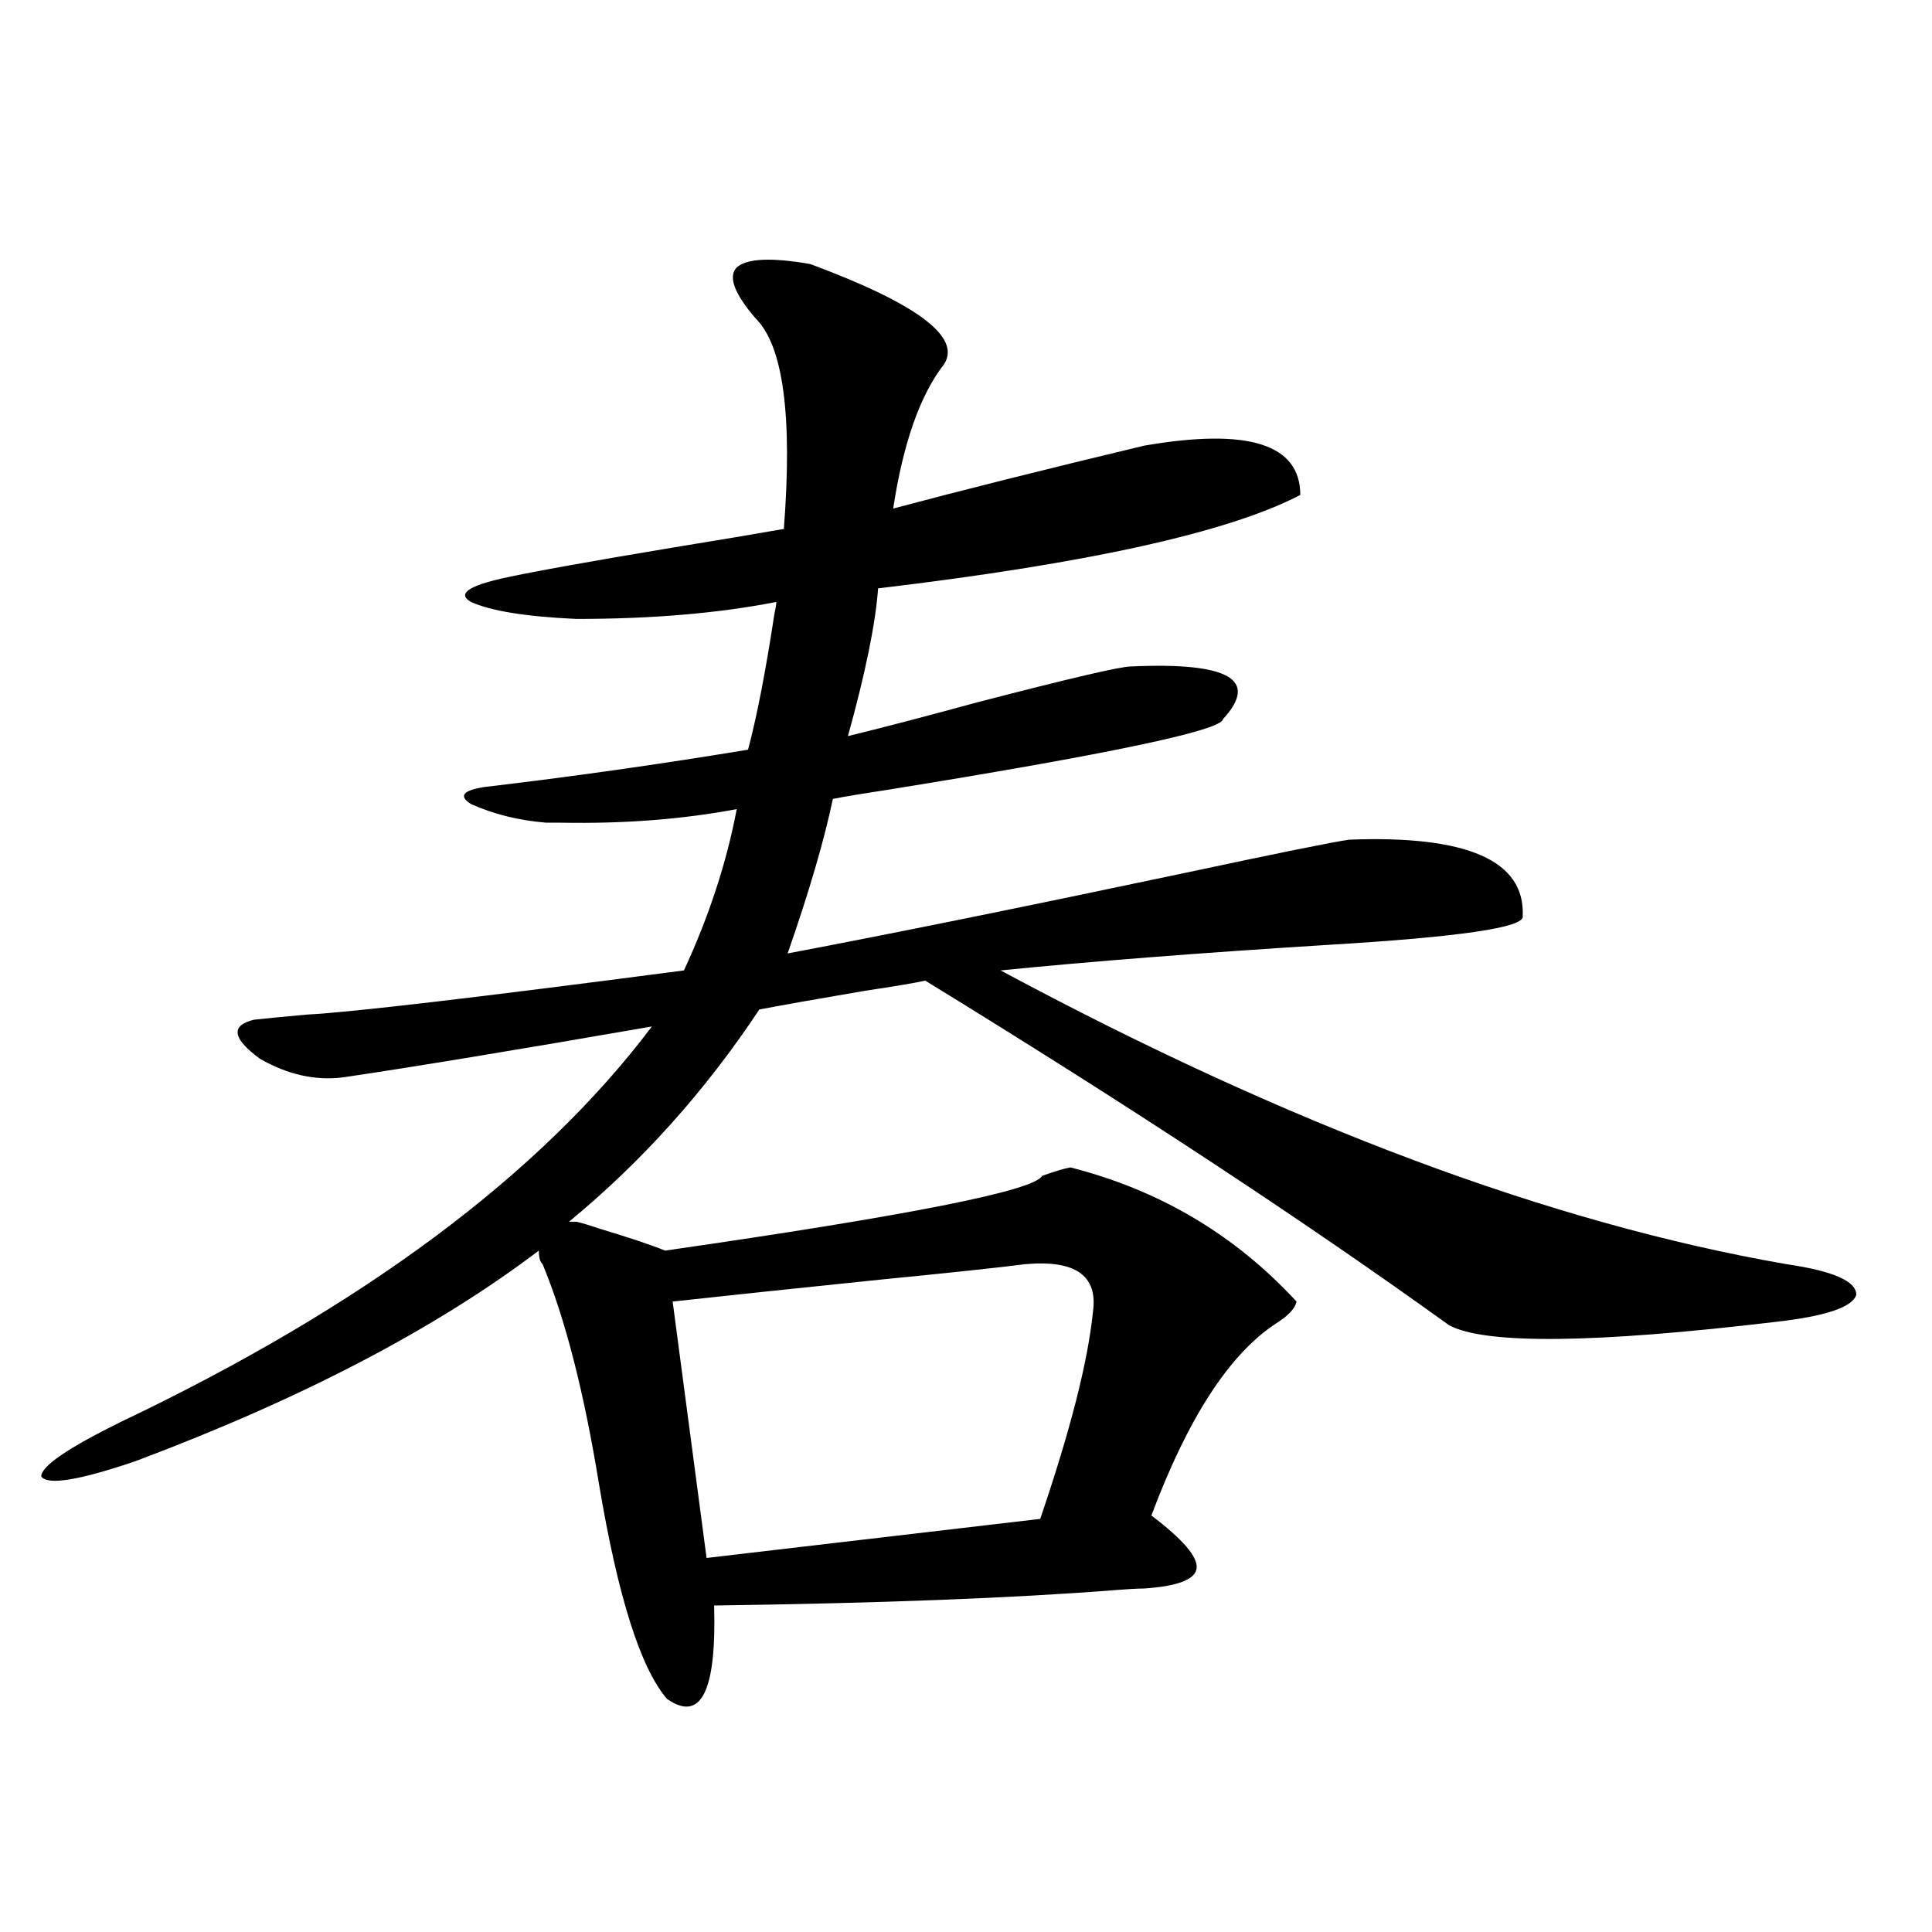
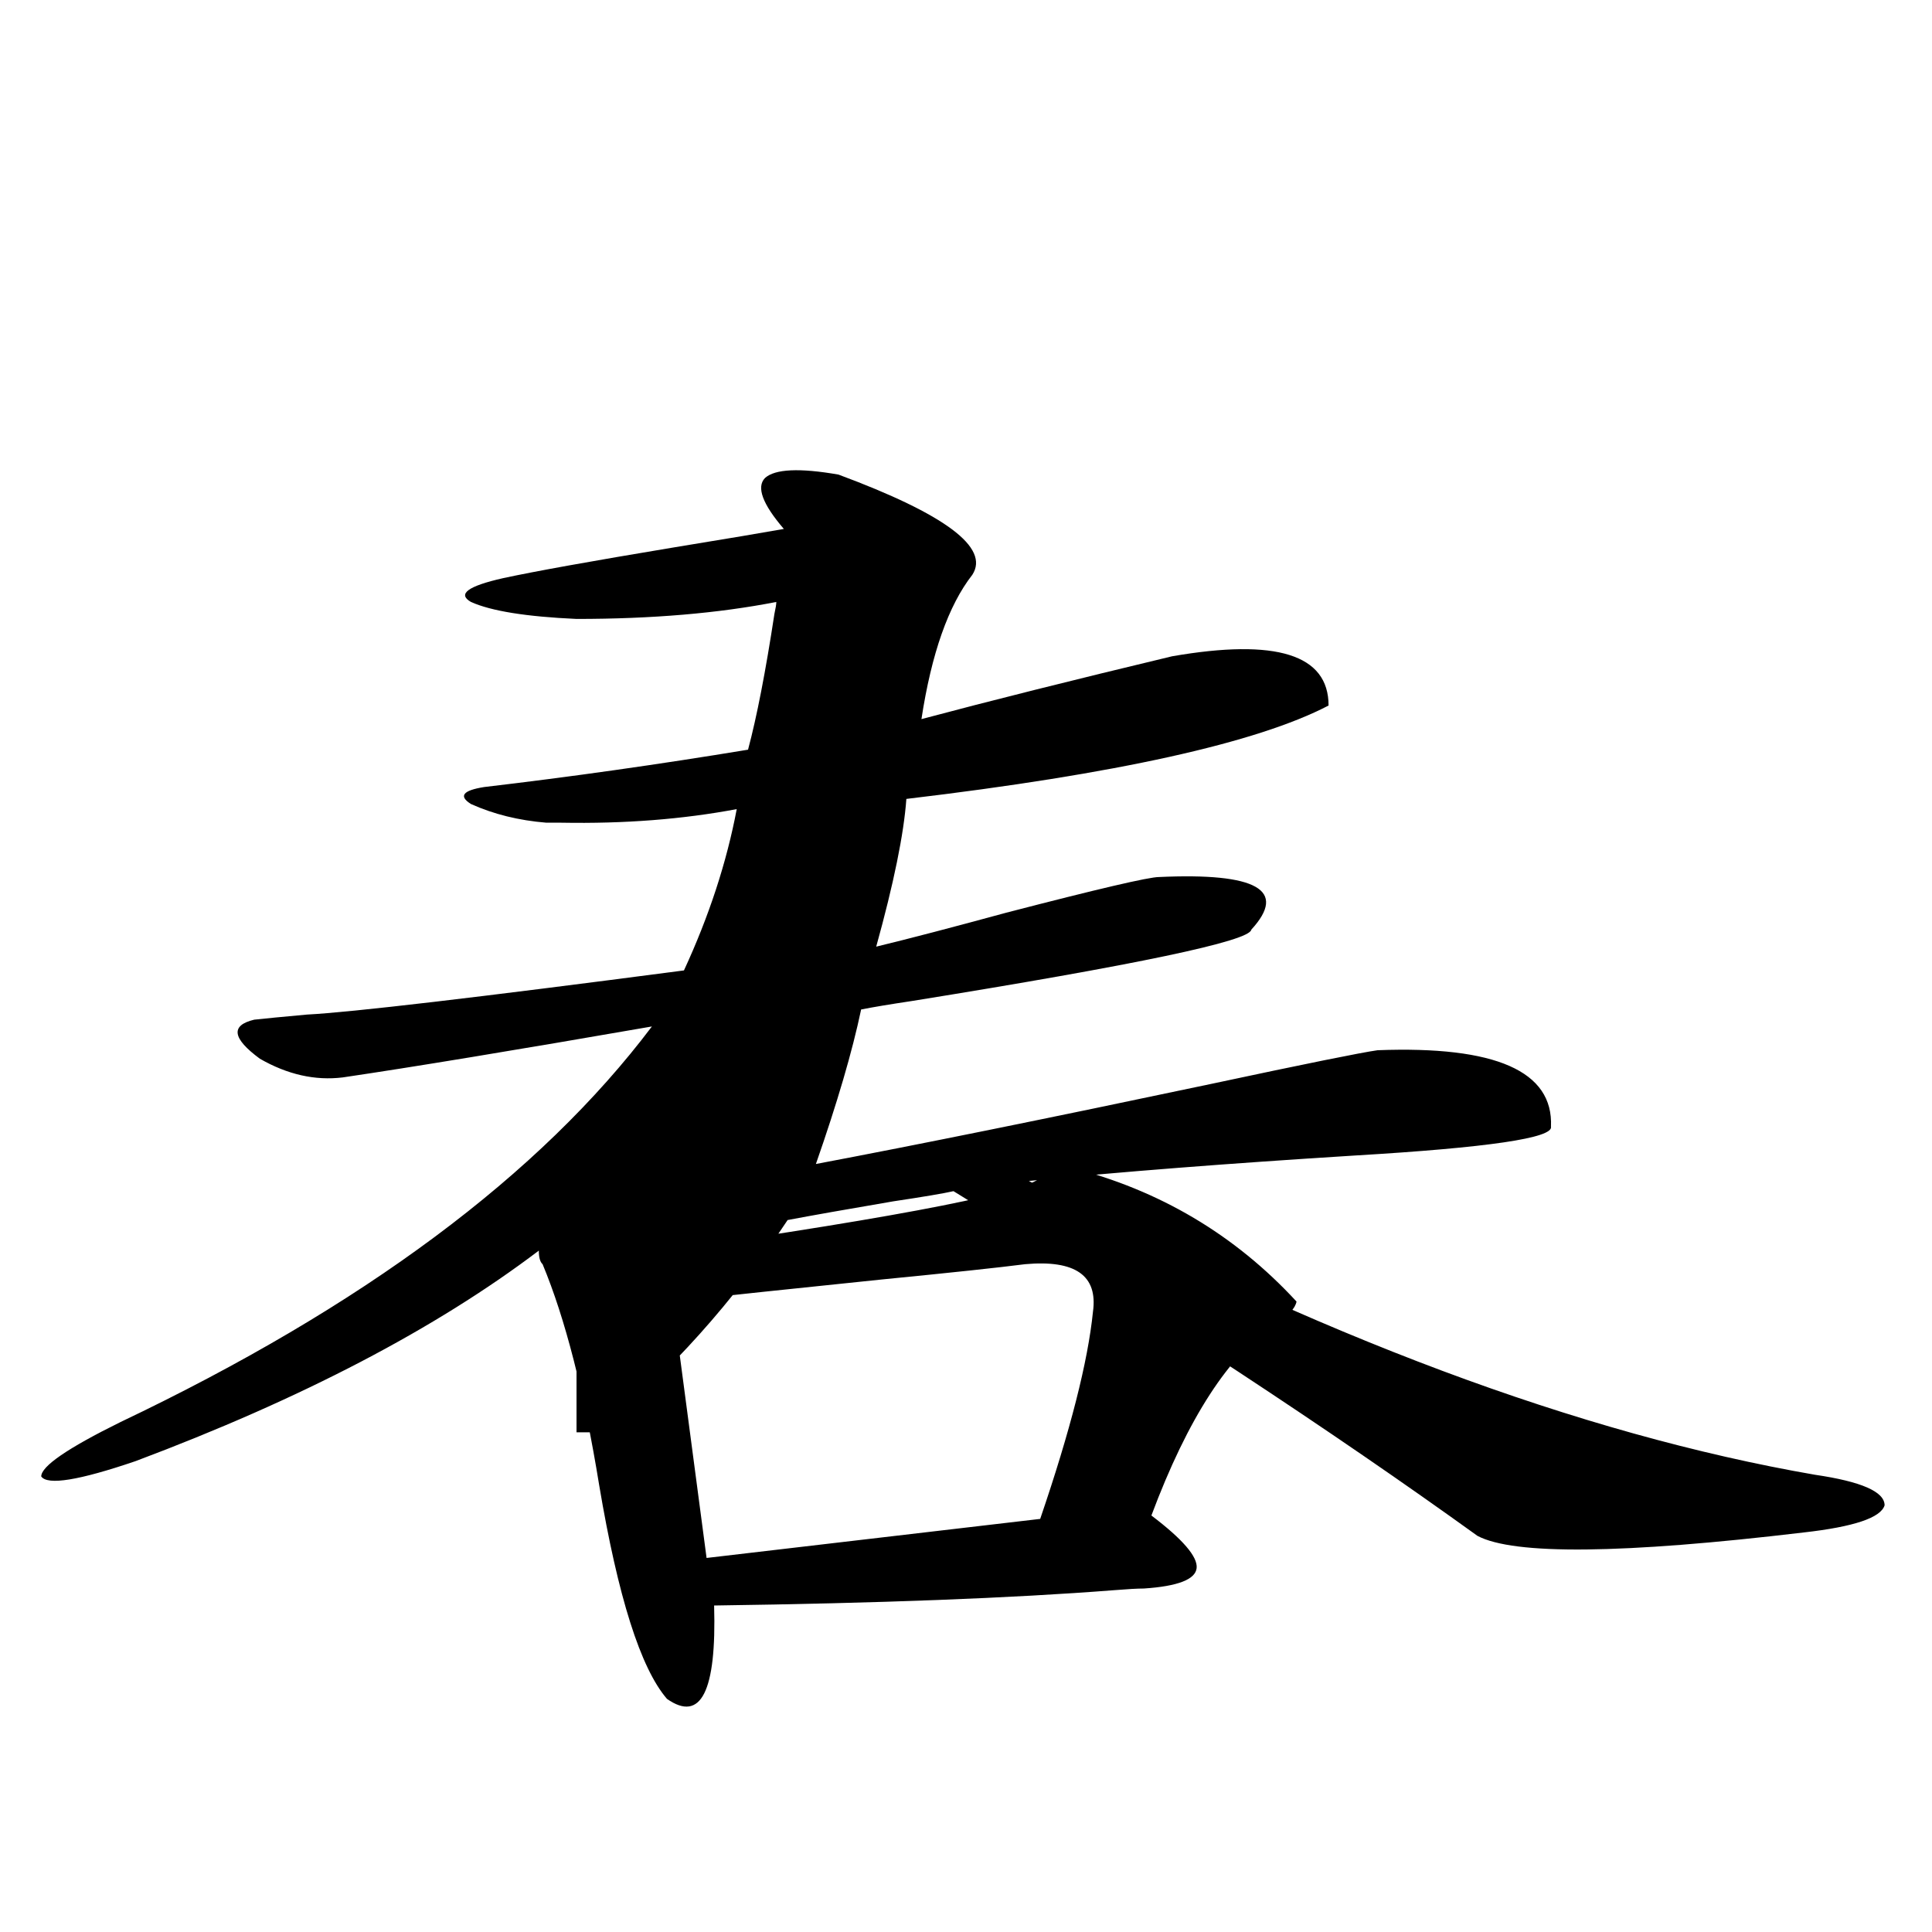
<svg xmlns="http://www.w3.org/2000/svg" version="1.1" id="图层_1" x="0px" y="0px" width="1000px" height="1000px" viewBox="0 0 1000 1000" enable-background="new 0 0 1000 1000" xml:space="preserve">
-   <path d="M298.407,632.371c2.592,0.591,6.494,1.758,11.707,3.516c15.609,4.697,26.981,8.501,34.146,11.426  c126.171-18.154,191.215-31.05,195.117-38.672c6.494-2.334,11.372-3.804,14.634-4.395c46.173,11.729,85.196,34.868,117.07,69.434  c-0.655,3.516-4.237,7.334-10.731,11.426c-24.069,15.82-45.532,48.931-64.389,99.316c16.25,12.305,24.055,21.396,23.414,27.246  c-0.655,5.864-9.756,9.38-27.316,10.547c-3.262,0-8.46,0.303-15.609,0.879c-52.682,4.106-121.628,6.743-206.824,7.91  c1.296,44.522-6.829,60.645-24.39,48.34c-13.658-15.82-25.365-52.734-35.121-110.742c-7.805-48.037-17.561-86.133-29.268-114.258  c-1.311-1.167-1.951-3.516-1.951-7.031c-53.337,40.43-122.924,76.768-208.775,108.984c-29.268,9.971-45.532,12.607-48.779,7.91  c0-5.273,13.658-14.639,40.975-28.125c125.516-59.766,217.221-128.018,275.115-204.785  c-70.897,12.305-124.234,21.094-159.996,26.367c-14.313,1.758-28.627-1.455-42.926-9.668c-14.313-10.547-15.289-17.275-2.927-20.215  c5.198-0.576,14.299-1.455,27.316-2.637c22.759-1.167,87.803-8.789,195.117-22.852c13.003-28.125,22.104-55.947,27.316-83.496  c-27.972,5.273-58.215,7.622-90.729,7.031c-3.902,0-6.509,0-7.805,0c-14.313-1.167-27.316-4.395-39.023-9.668  c-6.509-4.092-4.237-7.031,6.829-8.789c44.877-5.273,90.395-11.714,136.582-19.336c4.543-16.987,9.101-40.43,13.658-70.313  c0.641-2.925,0.976-4.971,0.976-6.152c-29.923,5.864-64.389,8.789-103.412,8.789c-26.021-1.167-44.236-4.092-54.633-8.789  c-7.164-4.092-1.631-8.198,16.585-12.305c16.25-3.516,45.518-8.789,87.803-15.82c28.612-4.683,47.804-7.91,57.56-9.668  c4.543-58.584-0.335-94.922-14.634-108.984c-11.066-12.881-14.313-21.67-9.756-26.367c5.198-4.683,17.881-5.273,38.048-1.758  c55.273,20.518,78.367,37.793,69.267,51.855c-12.362,15.82-21.143,40.732-26.341,74.707c35.121-9.365,78.367-20.215,129.753-32.52  c53.978-9.365,80.974-0.879,80.974,25.488c-37.072,19.336-109.921,35.459-218.531,48.34c-1.311,18.169-6.509,43.657-15.609,76.465  c16.905-4.092,39.344-9.956,67.315-17.578c47.469-12.305,73.81-18.457,79.022-18.457c50.73-2.334,66.66,6.743,47.804,27.246  c-0.655,5.864-59.19,18.169-175.605,36.914c-11.707,1.758-20.487,3.228-26.341,4.395c-4.558,21.685-12.362,48.34-23.414,79.98  c52.682-9.956,120.638-23.73,203.897-41.309c49.42-10.547,78.367-16.396,86.827-17.578c61.127-2.334,91.05,10.85,89.754,39.551  c1.296,5.864-32.529,10.85-101.461,14.941c-65.699,4.106-121.948,8.501-168.776,13.184  c149.585,80.283,285.191,130.957,406.819,152.051c24.055,3.516,36.097,8.789,36.097,15.82c-1.951,6.455-15.944,11.138-41.95,14.063  c-93.656,11.138-149.92,11.729-168.776,1.758c-74.8-53.901-165.209-113.379-271.213-178.418c-5.213,1.182-15.609,2.939-31.219,5.273  c-24.069,4.106-42.285,7.334-54.633,9.668c-27.972,42.188-60.821,78.813-98.534,109.863H298.407z M530.597,654.344  c-13.658,1.758-38.383,4.395-74.145,7.91c-45.532,4.697-81.629,8.501-108.29,11.426l17.561,132.715l172.679-20.215  c15.609-45.703,24.71-81.436,27.316-107.227C568.31,660.208,556.603,652.01,530.597,654.344z" />
+   <path d="M298.407,632.371c2.592,0.591,6.494,1.758,11.707,3.516c15.609,4.697,26.981,8.501,34.146,11.426  c126.171-18.154,191.215-31.05,195.117-38.672c6.494-2.334,11.372-3.804,14.634-4.395c46.173,11.729,85.196,34.868,117.07,69.434  c-0.655,3.516-4.237,7.334-10.731,11.426c-24.069,15.82-45.532,48.931-64.389,99.316c16.25,12.305,24.055,21.396,23.414,27.246  c-0.655,5.864-9.756,9.38-27.316,10.547c-3.262,0-8.46,0.303-15.609,0.879c-52.682,4.106-121.628,6.743-206.824,7.91  c1.296,44.522-6.829,60.645-24.39,48.34c-13.658-15.82-25.365-52.734-35.121-110.742c-7.805-48.037-17.561-86.133-29.268-114.258  c-1.311-1.167-1.951-3.516-1.951-7.031c-53.337,40.43-122.924,76.768-208.775,108.984c-29.268,9.971-45.532,12.607-48.779,7.91  c0-5.273,13.658-14.639,40.975-28.125c125.516-59.766,217.221-128.018,275.115-204.785  c-70.897,12.305-124.234,21.094-159.996,26.367c-14.313,1.758-28.627-1.455-42.926-9.668c-14.313-10.547-15.289-17.275-2.927-20.215  c5.198-0.576,14.299-1.455,27.316-2.637c22.759-1.167,87.803-8.789,195.117-22.852c13.003-28.125,22.104-55.947,27.316-83.496  c-27.972,5.273-58.215,7.622-90.729,7.031c-3.902,0-6.509,0-7.805,0c-14.313-1.167-27.316-4.395-39.023-9.668  c-6.509-4.092-4.237-7.031,6.829-8.789c44.877-5.273,90.395-11.714,136.582-19.336c4.543-16.987,9.101-40.43,13.658-70.313  c0.641-2.925,0.976-4.971,0.976-6.152c-29.923,5.864-64.389,8.789-103.412,8.789c-26.021-1.167-44.236-4.092-54.633-8.789  c-7.164-4.092-1.631-8.198,16.585-12.305c16.25-3.516,45.518-8.789,87.803-15.82c28.612-4.683,47.804-7.91,57.56-9.668  c-11.066-12.881-14.313-21.67-9.756-26.367c5.198-4.683,17.881-5.273,38.048-1.758  c55.273,20.518,78.367,37.793,69.267,51.855c-12.362,15.82-21.143,40.732-26.341,74.707c35.121-9.365,78.367-20.215,129.753-32.52  c53.978-9.365,80.974-0.879,80.974,25.488c-37.072,19.336-109.921,35.459-218.531,48.34c-1.311,18.169-6.509,43.657-15.609,76.465  c16.905-4.092,39.344-9.956,67.315-17.578c47.469-12.305,73.81-18.457,79.022-18.457c50.73-2.334,66.66,6.743,47.804,27.246  c-0.655,5.864-59.19,18.169-175.605,36.914c-11.707,1.758-20.487,3.228-26.341,4.395c-4.558,21.685-12.362,48.34-23.414,79.98  c52.682-9.956,120.638-23.73,203.897-41.309c49.42-10.547,78.367-16.396,86.827-17.578c61.127-2.334,91.05,10.85,89.754,39.551  c1.296,5.864-32.529,10.85-101.461,14.941c-65.699,4.106-121.948,8.501-168.776,13.184  c149.585,80.283,285.191,130.957,406.819,152.051c24.055,3.516,36.097,8.789,36.097,15.82c-1.951,6.455-15.944,11.138-41.95,14.063  c-93.656,11.138-149.92,11.729-168.776,1.758c-74.8-53.901-165.209-113.379-271.213-178.418c-5.213,1.182-15.609,2.939-31.219,5.273  c-24.069,4.106-42.285,7.334-54.633,9.668c-27.972,42.188-60.821,78.813-98.534,109.863H298.407z M530.597,654.344  c-13.658,1.758-38.383,4.395-74.145,7.91c-45.532,4.697-81.629,8.501-108.29,11.426l17.561,132.715l172.679-20.215  c15.609-45.703,24.71-81.436,27.316-107.227C568.31,660.208,556.603,652.01,530.597,654.344z" />
</svg>